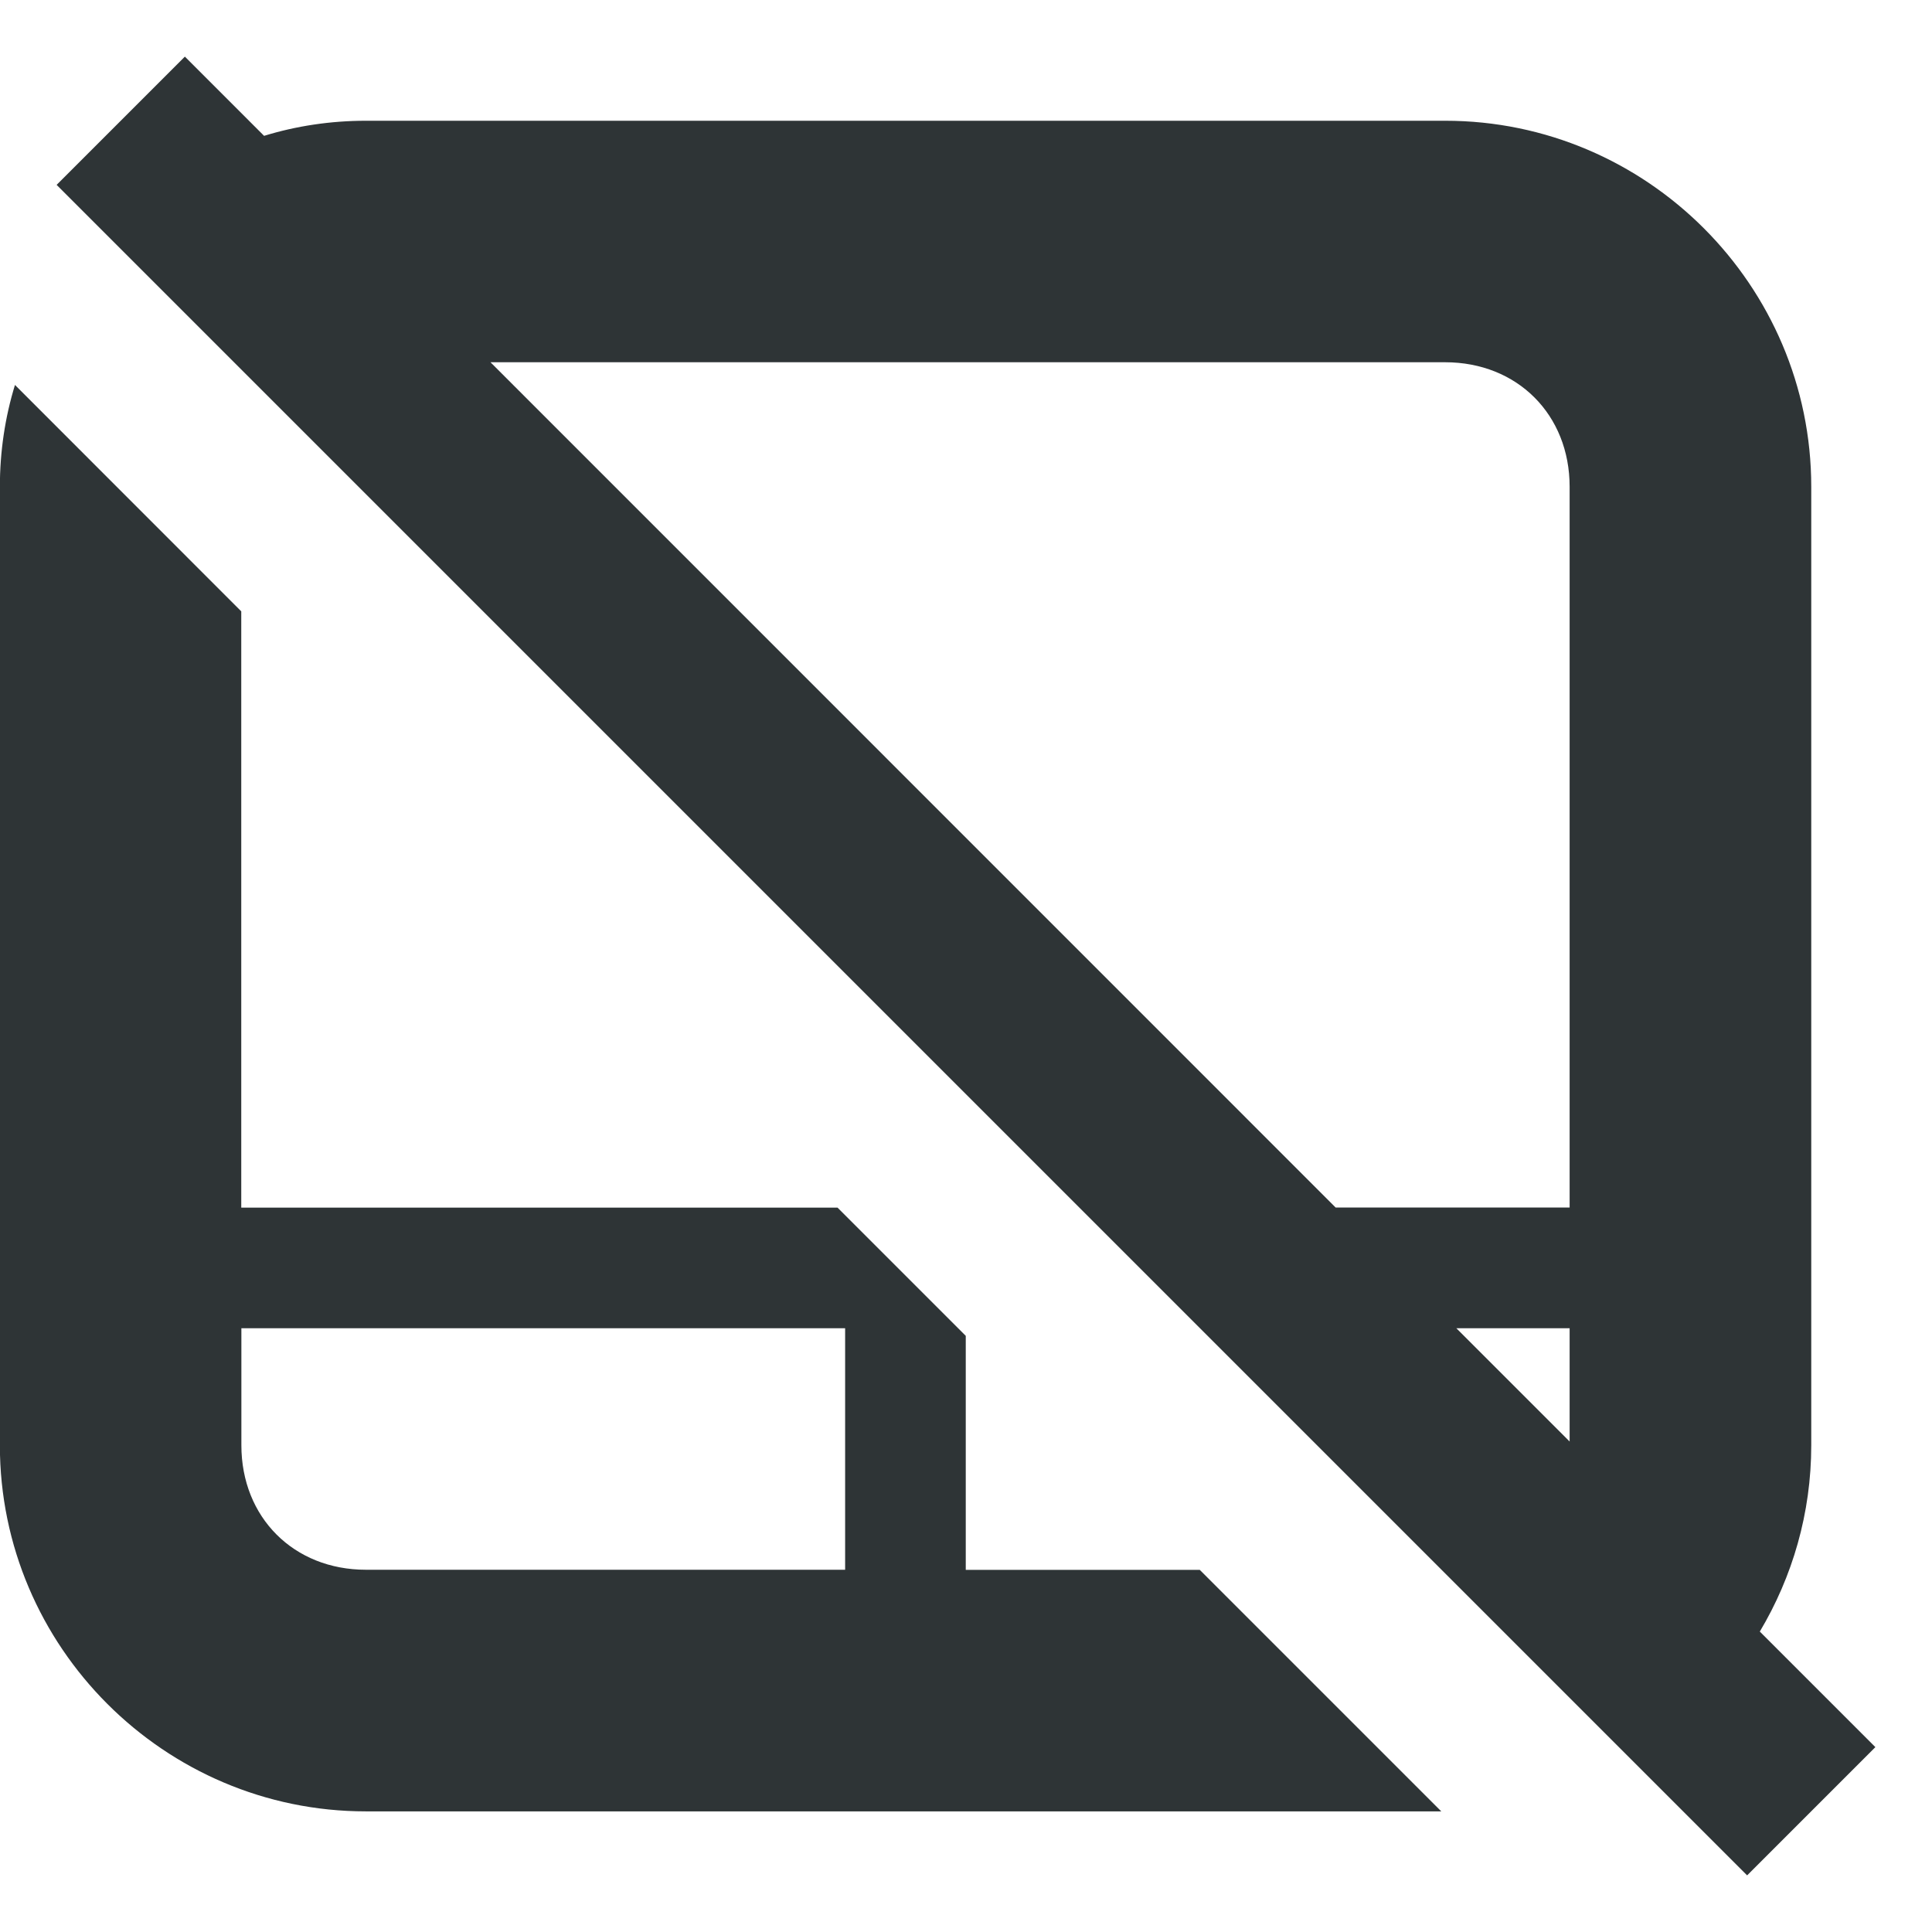
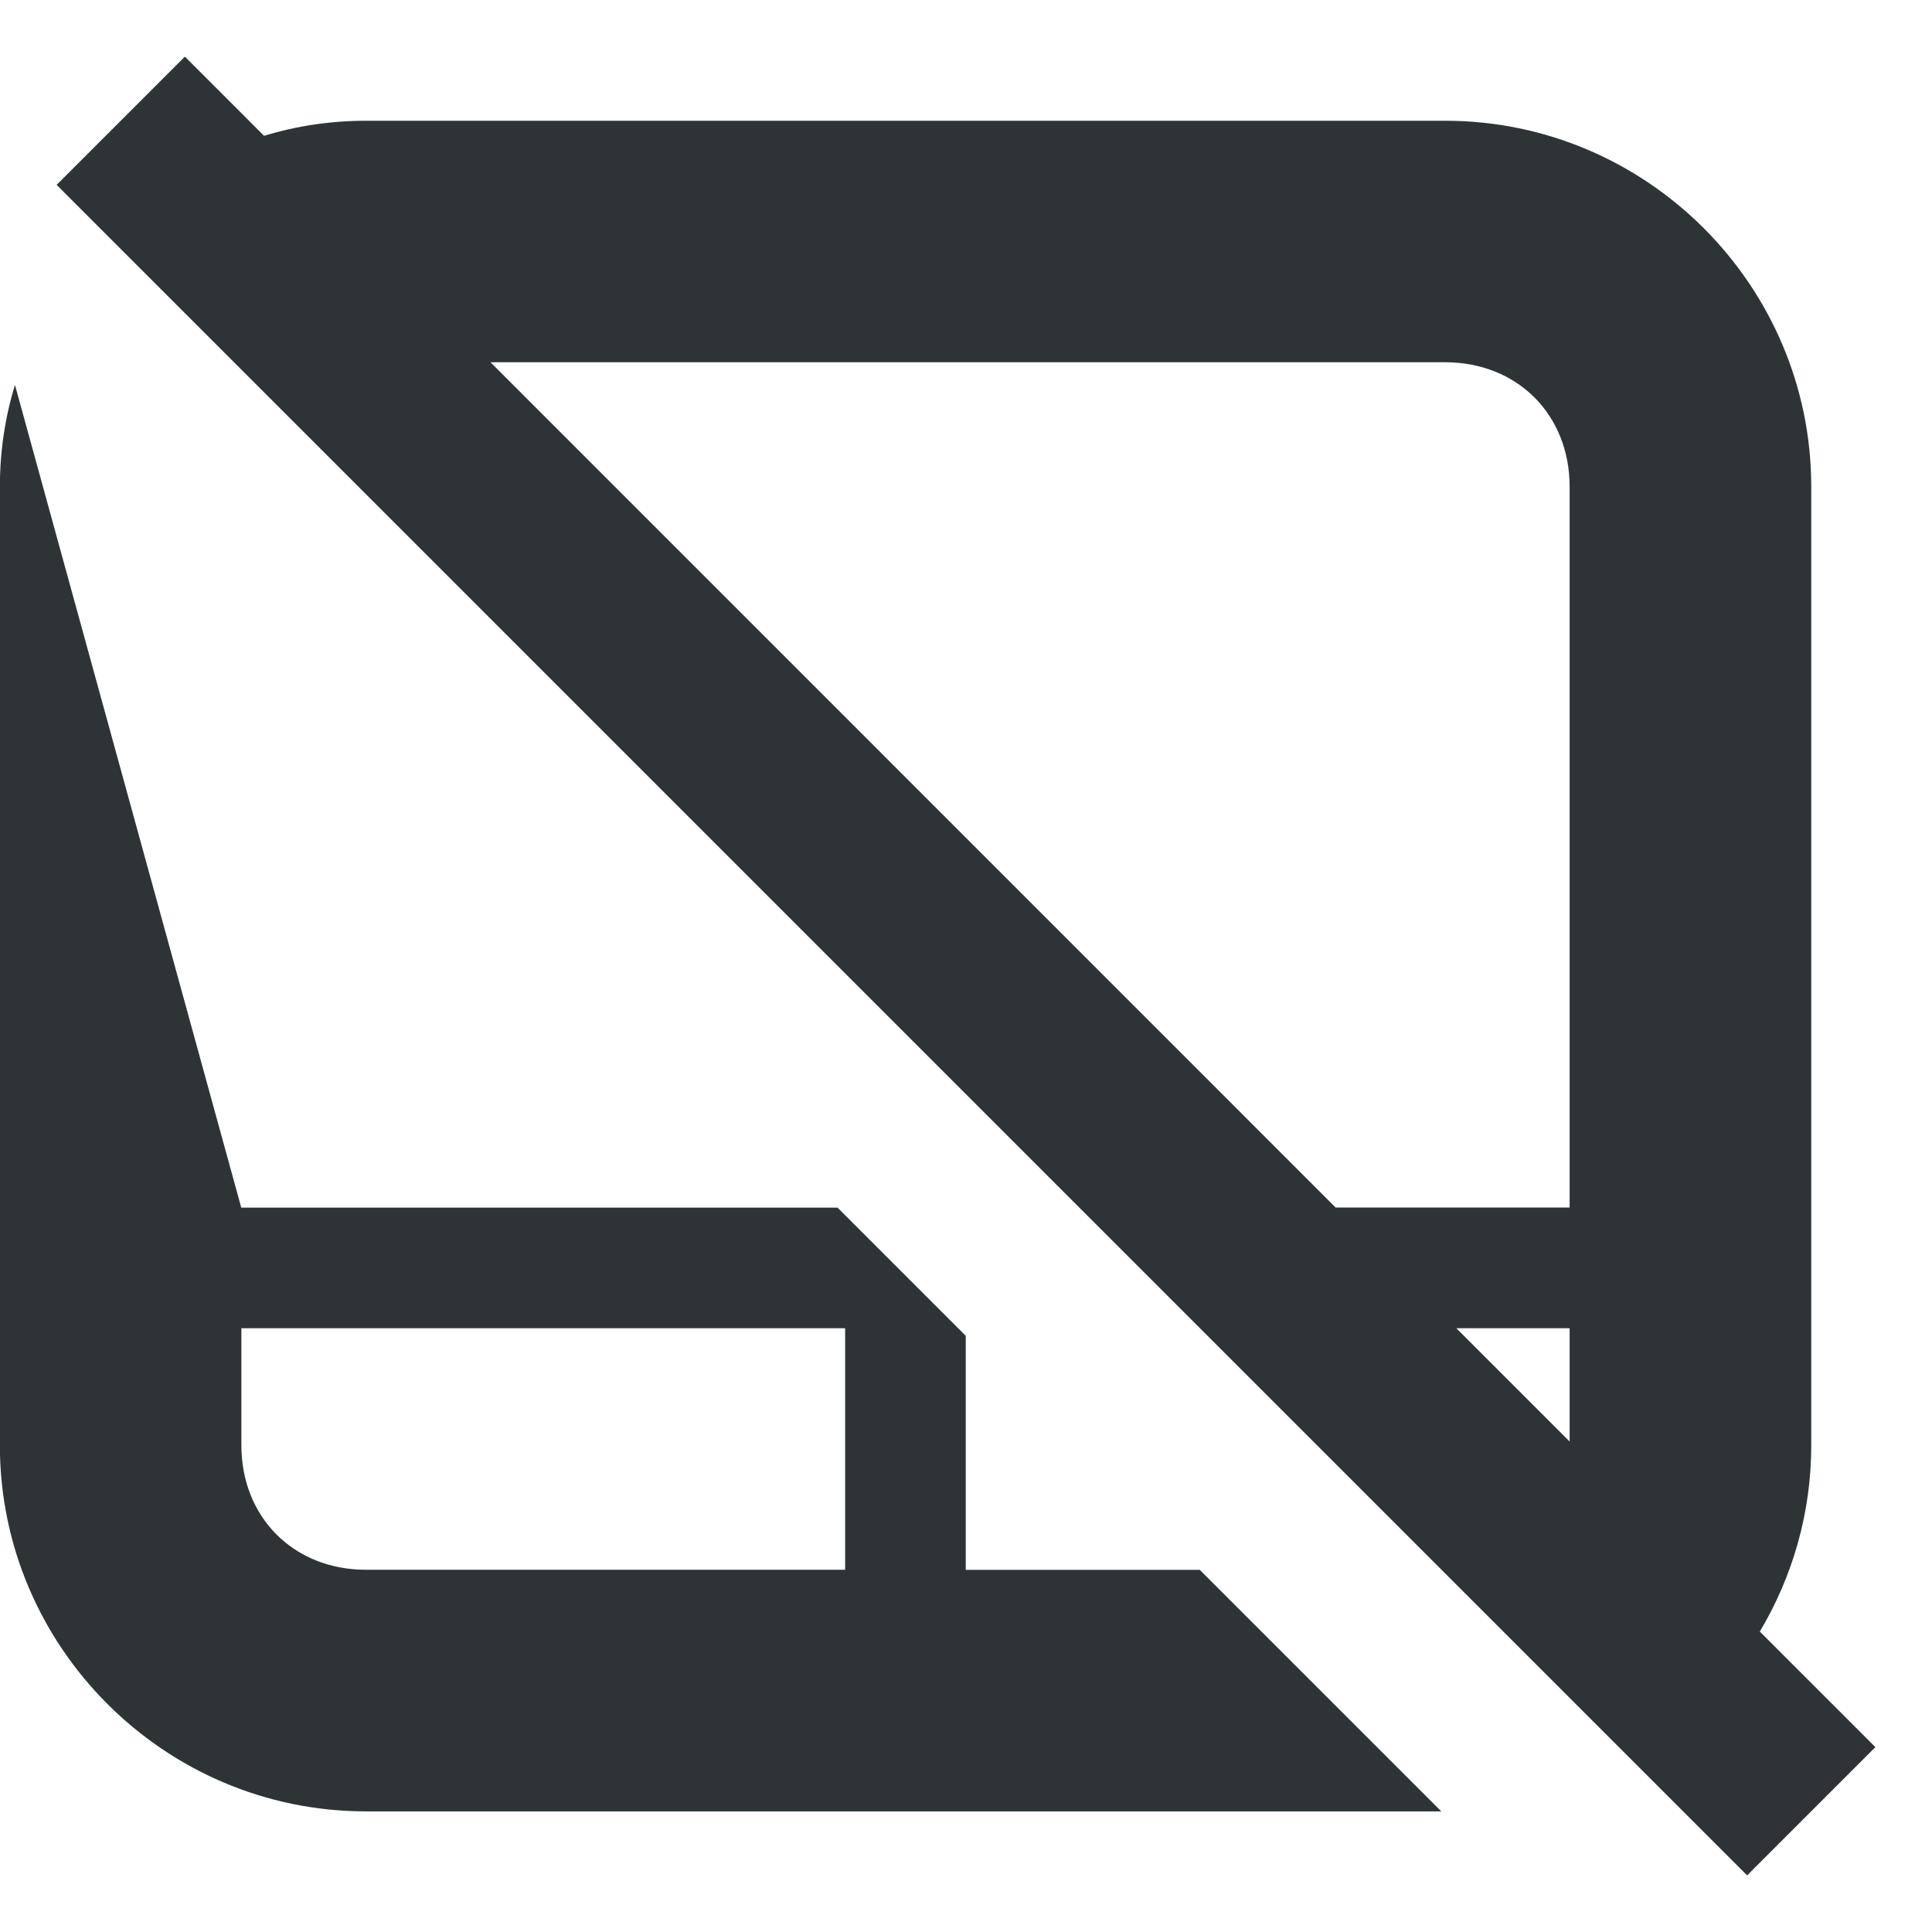
<svg xmlns="http://www.w3.org/2000/svg" height="16px" viewBox="0 0 16 16" width="16px">
-   <path d="m 1.531 0.469 l -1.062 1.062 l 14 14 l 1.062 -1.062 l -0.957 -0.957 c 0.27 -0.453 0.426 -0.98 0.426 -1.543 v -7.938 c 0 -1.668 -1.363 -3.031 -3.031 -3.031 h -8.938 c -0.293 0 -0.578 0.043 -0.844 0.125 z m 2.531 2.531 h 7.906 c 0.598 0 1.031 0.434 1.031 1.031 v 5.969 h -1.938 z m -3.938 0.188 c -0.082 0.266 -0.125 0.551 -0.125 0.844 v 7.938 c 0 1.668 1.363 3.031 3.031 3.031 h 8.906 l -2 -2 h -1.938 v -1.938 l -1.062 -1.062 h -4.938 v -4.938 z m 1.875 7.812 h 5 v 2 h -3.969 c -0.598 0 -1.031 -0.434 -1.031 -1.031 z m 10.062 0 h 0.938 v 0.938 z m 0 0" fill="#2e3436" />
+   <path d="m 1.531 0.469 l -1.062 1.062 l 14 14 l 1.062 -1.062 l -0.957 -0.957 c 0.27 -0.453 0.426 -0.98 0.426 -1.543 v -7.938 c 0 -1.668 -1.363 -3.031 -3.031 -3.031 h -8.938 c -0.293 0 -0.578 0.043 -0.844 0.125 z m 2.531 2.531 h 7.906 c 0.598 0 1.031 0.434 1.031 1.031 v 5.969 h -1.938 z m -3.938 0.188 c -0.082 0.266 -0.125 0.551 -0.125 0.844 v 7.938 c 0 1.668 1.363 3.031 3.031 3.031 h 8.906 l -2 -2 h -1.938 v -1.938 l -1.062 -1.062 h -4.938 z m 1.875 7.812 h 5 v 2 h -3.969 c -0.598 0 -1.031 -0.434 -1.031 -1.031 z m 10.062 0 h 0.938 v 0.938 z m 0 0" fill="#2e3436" />
</svg>